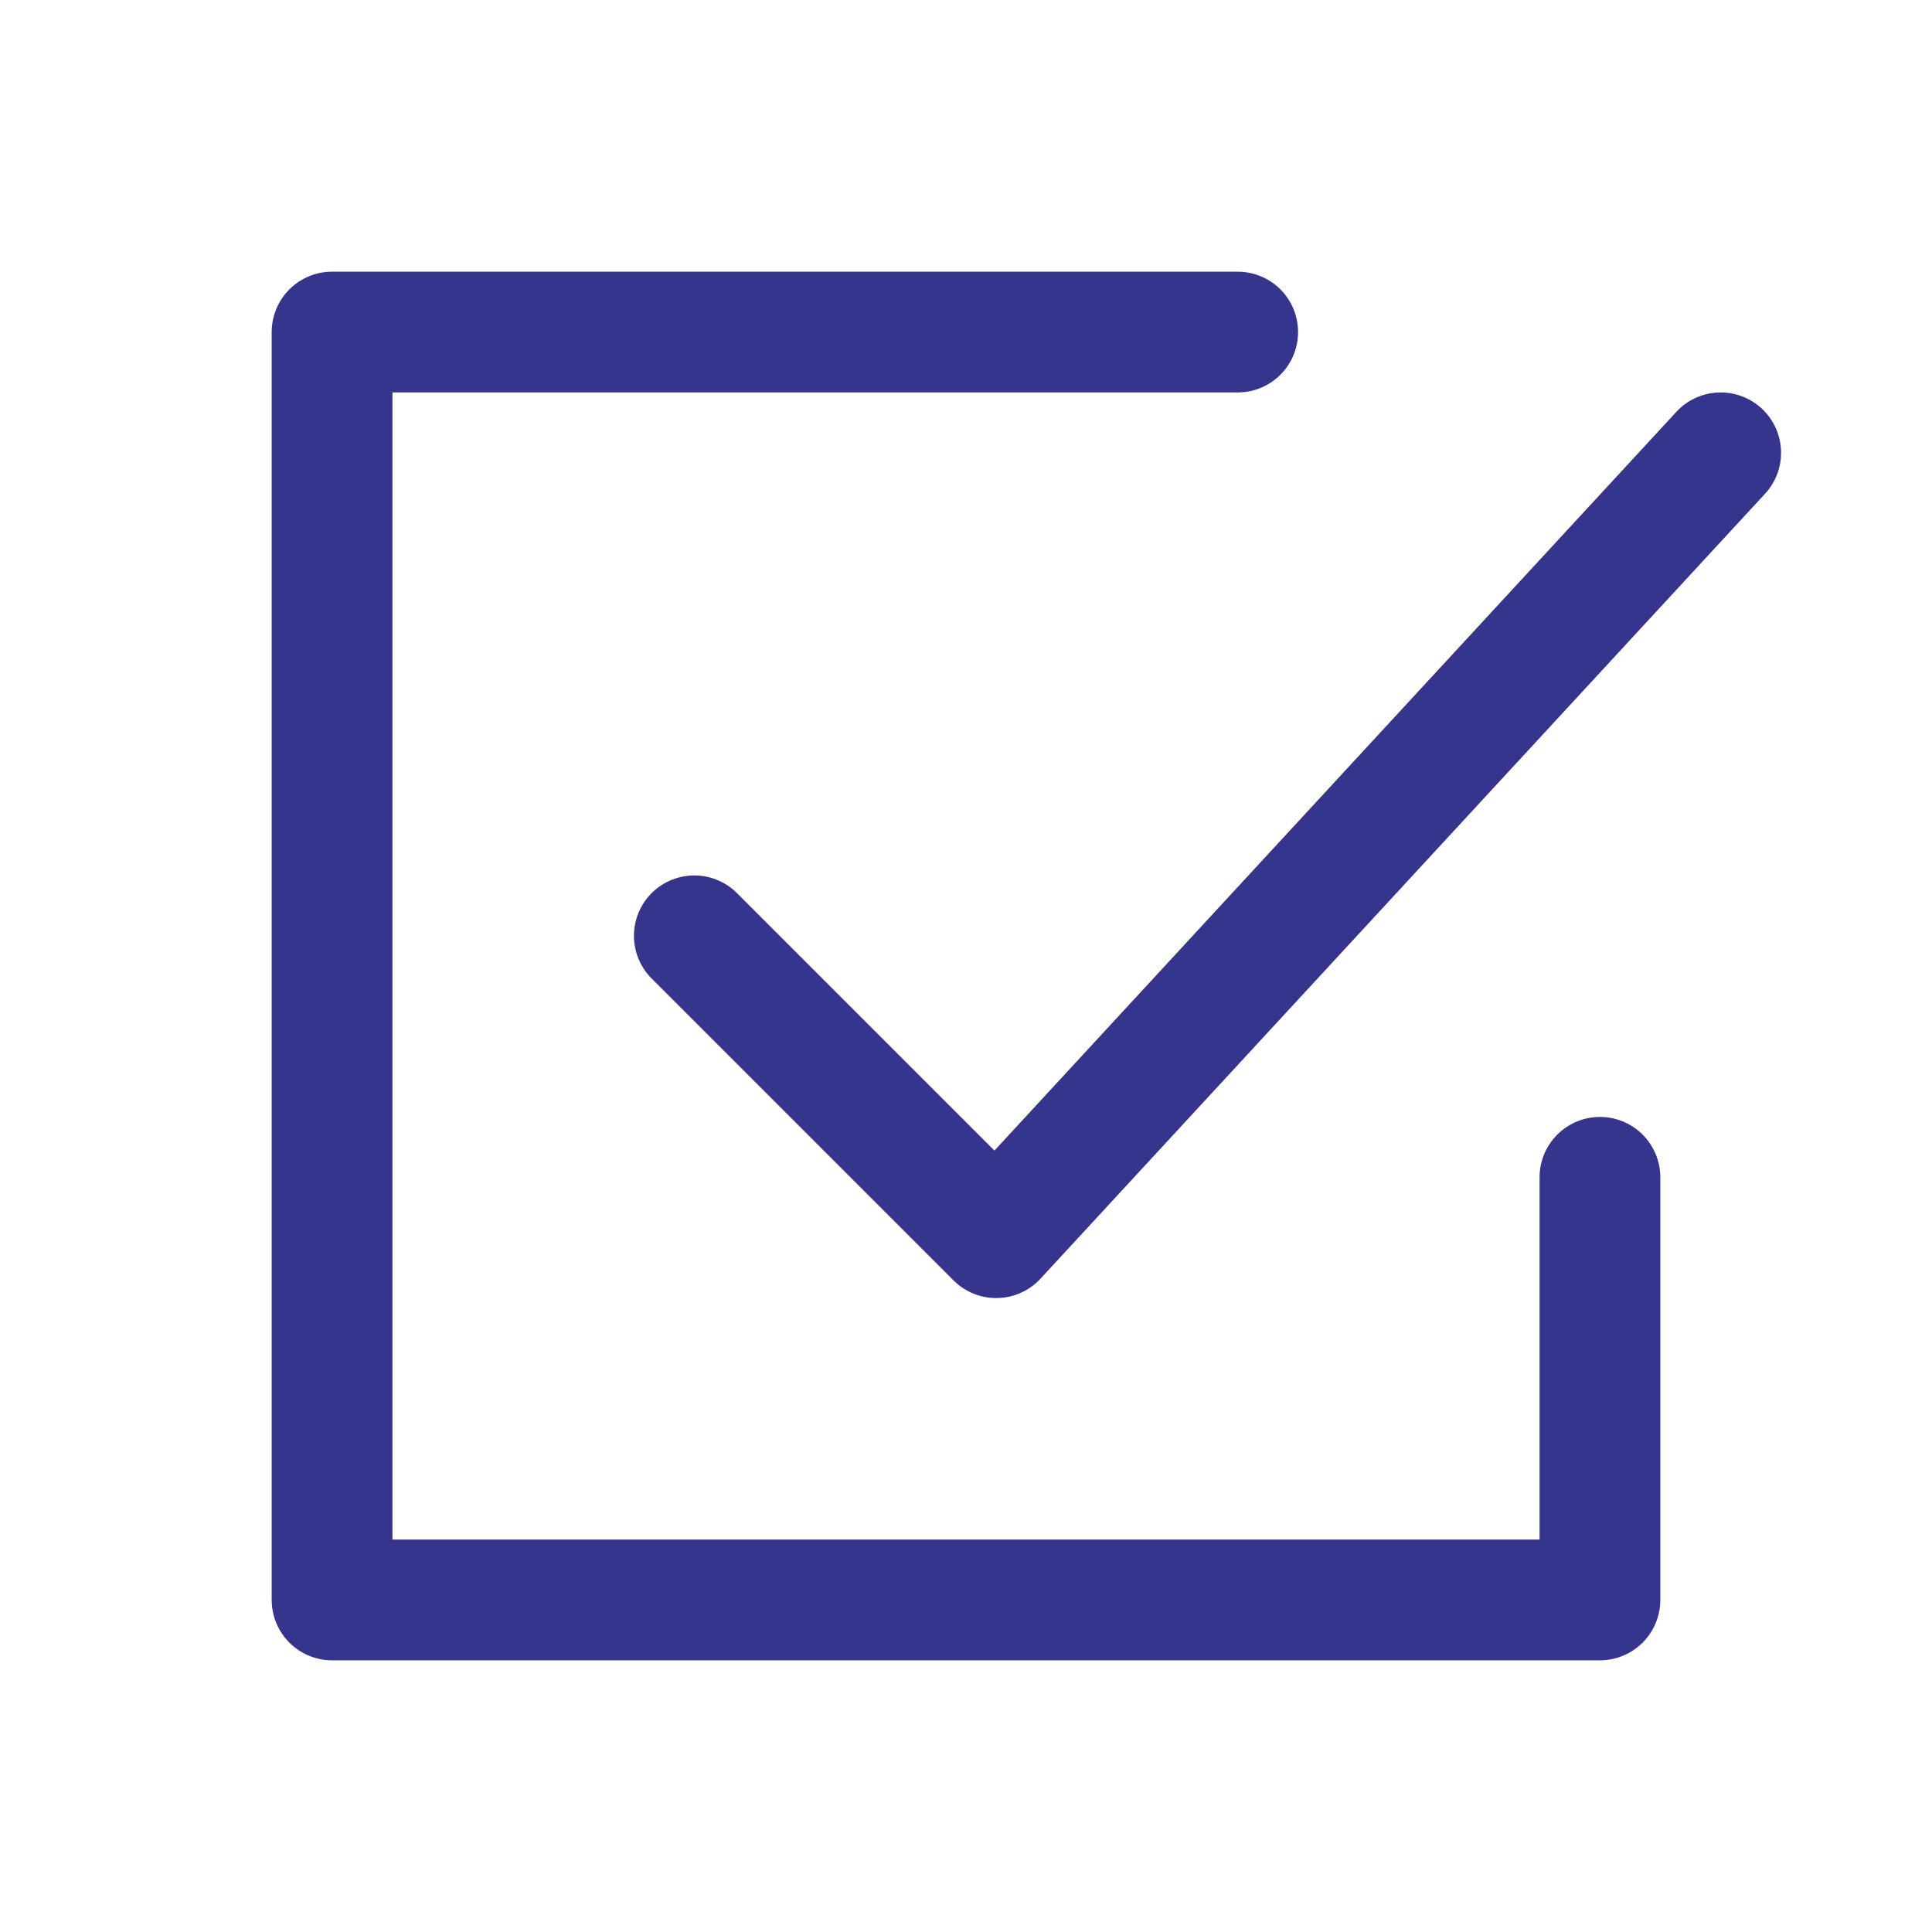
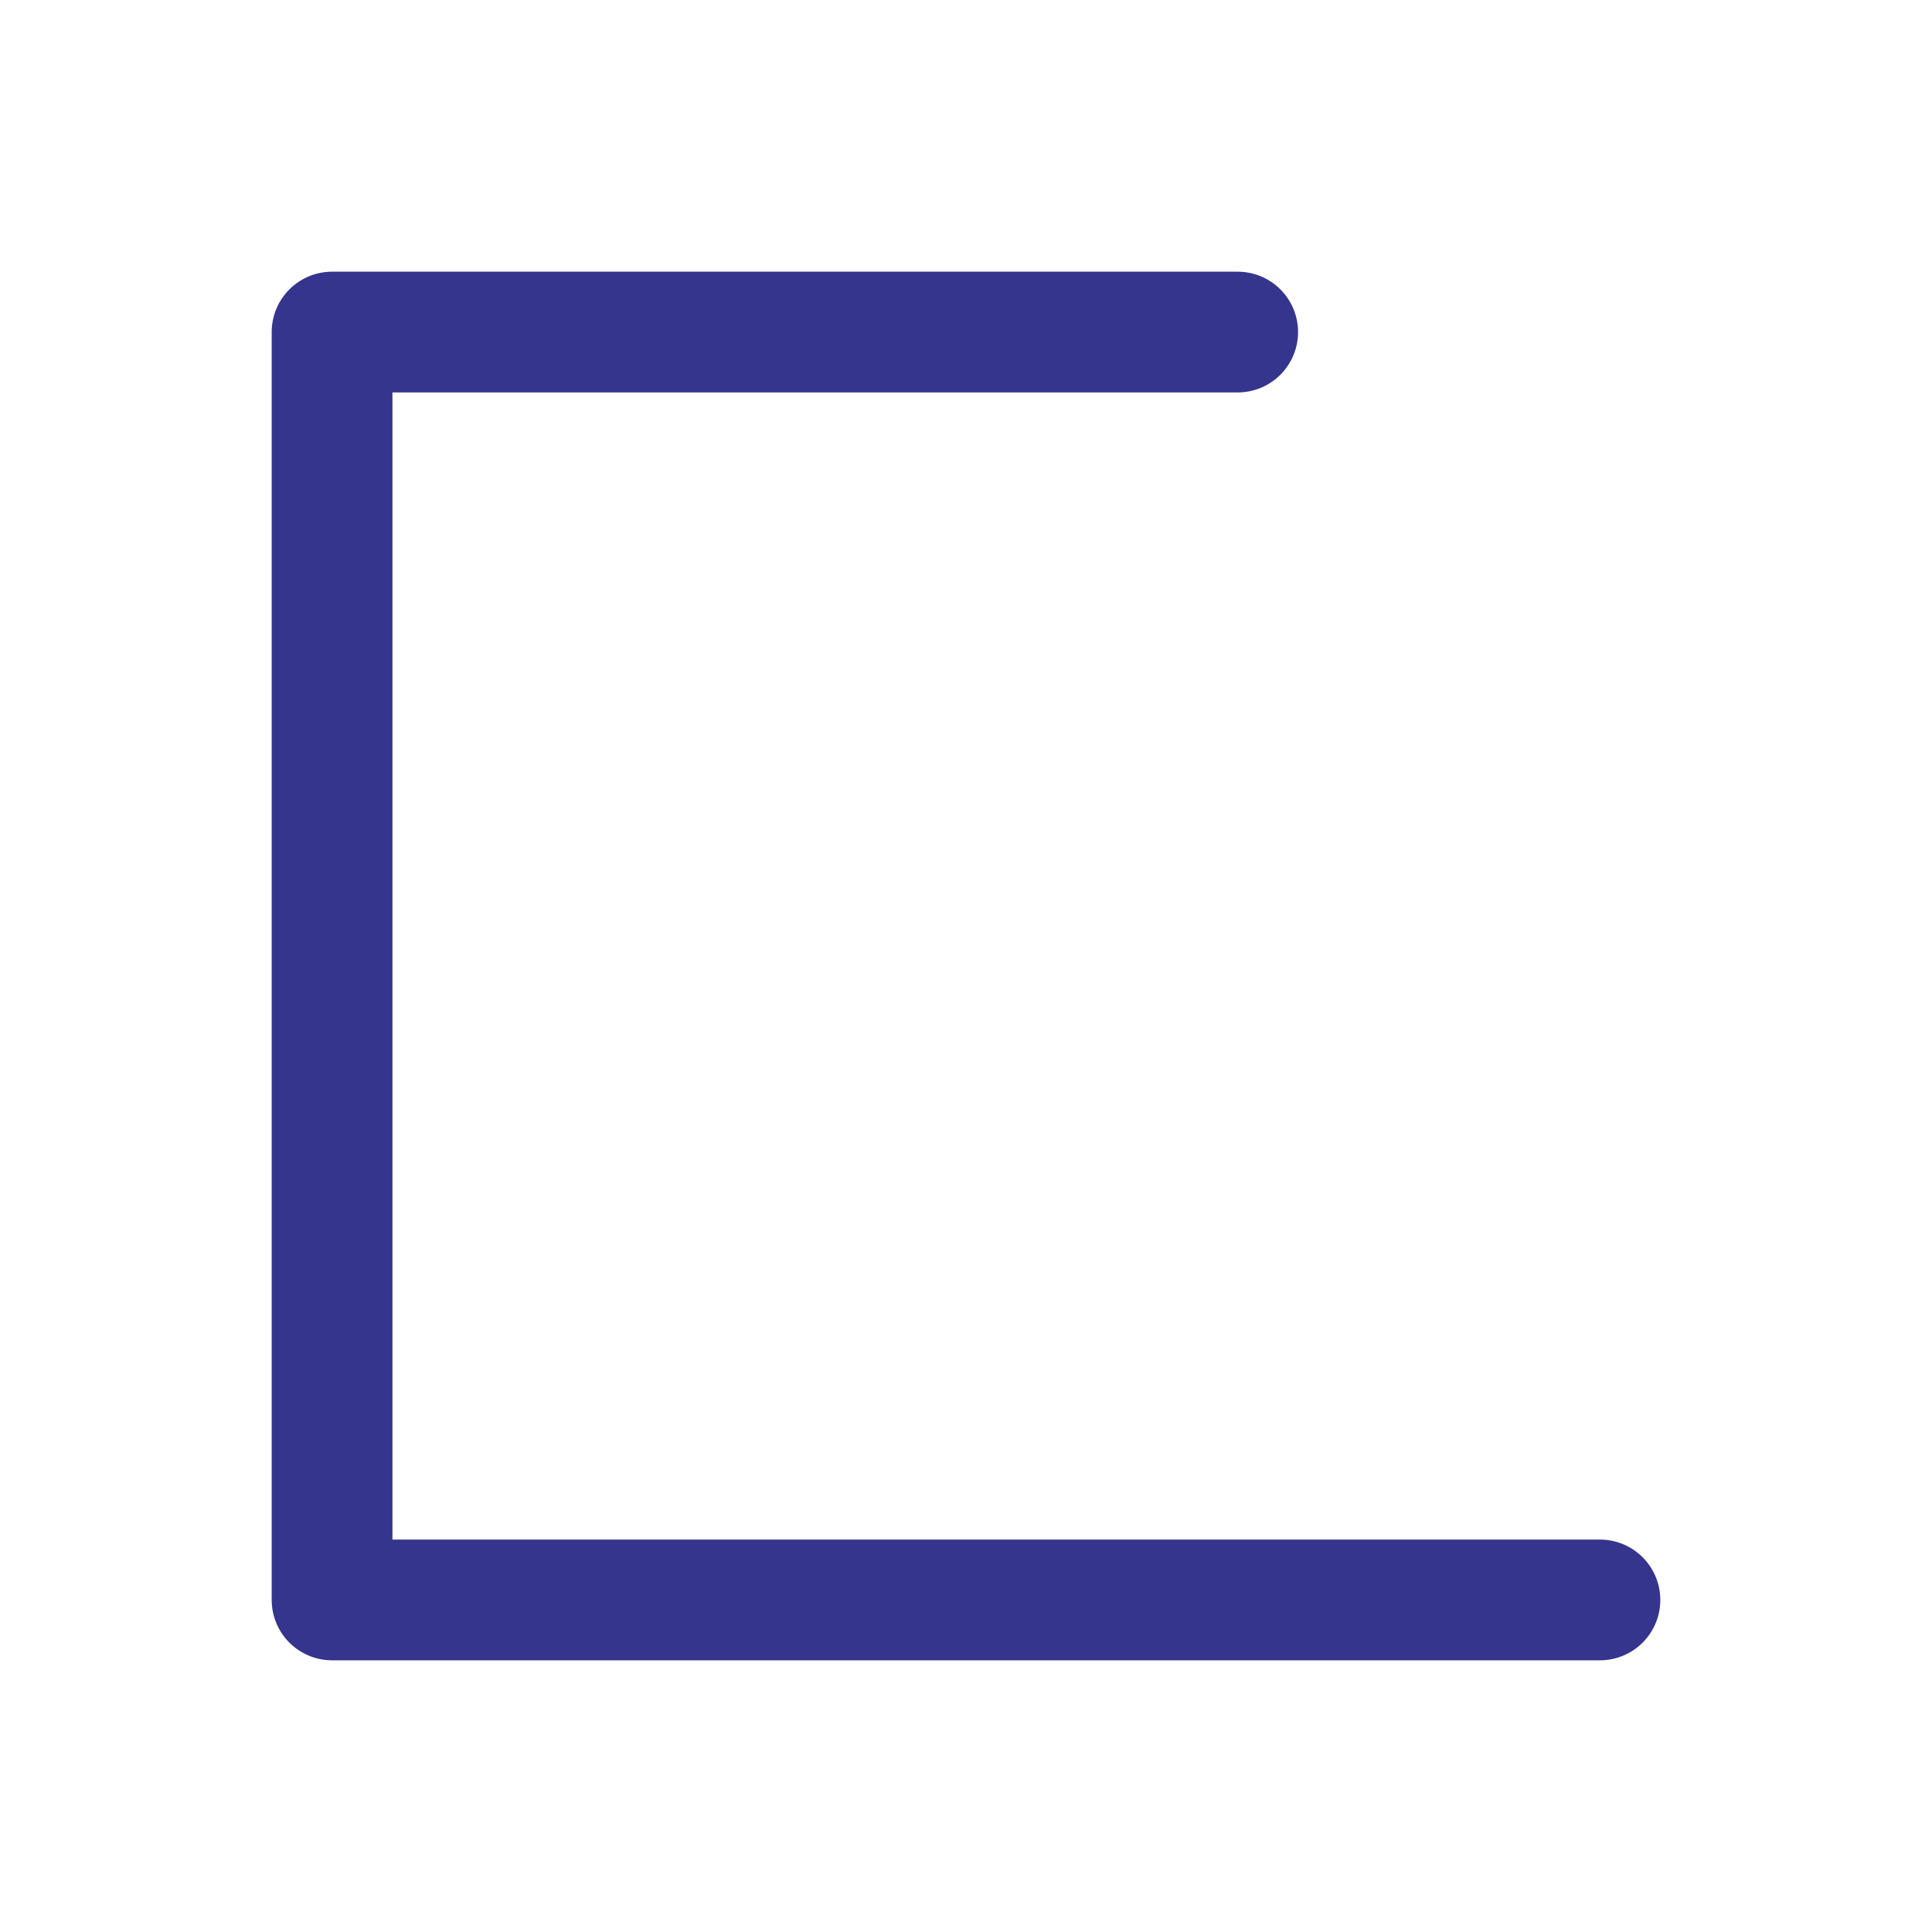
<svg xmlns="http://www.w3.org/2000/svg" width="24" height="24" viewBox="0 0 24 24" fill="none">
-   <path d="M15.375 4.125H4.125V19.875H19.875V14.625" stroke="#36358D" stroke-width="1.5" stroke-linecap="round" stroke-linejoin="round" />
-   <path d="M8.625 11.625L12.375 15.375L21.375 5.625" stroke="#36358D" stroke-width="1.5" stroke-linecap="round" stroke-linejoin="round" />
+   <path d="M15.375 4.125H4.125V19.875H19.875" stroke="#36358D" stroke-width="1.5" stroke-linecap="round" stroke-linejoin="round" />
</svg>